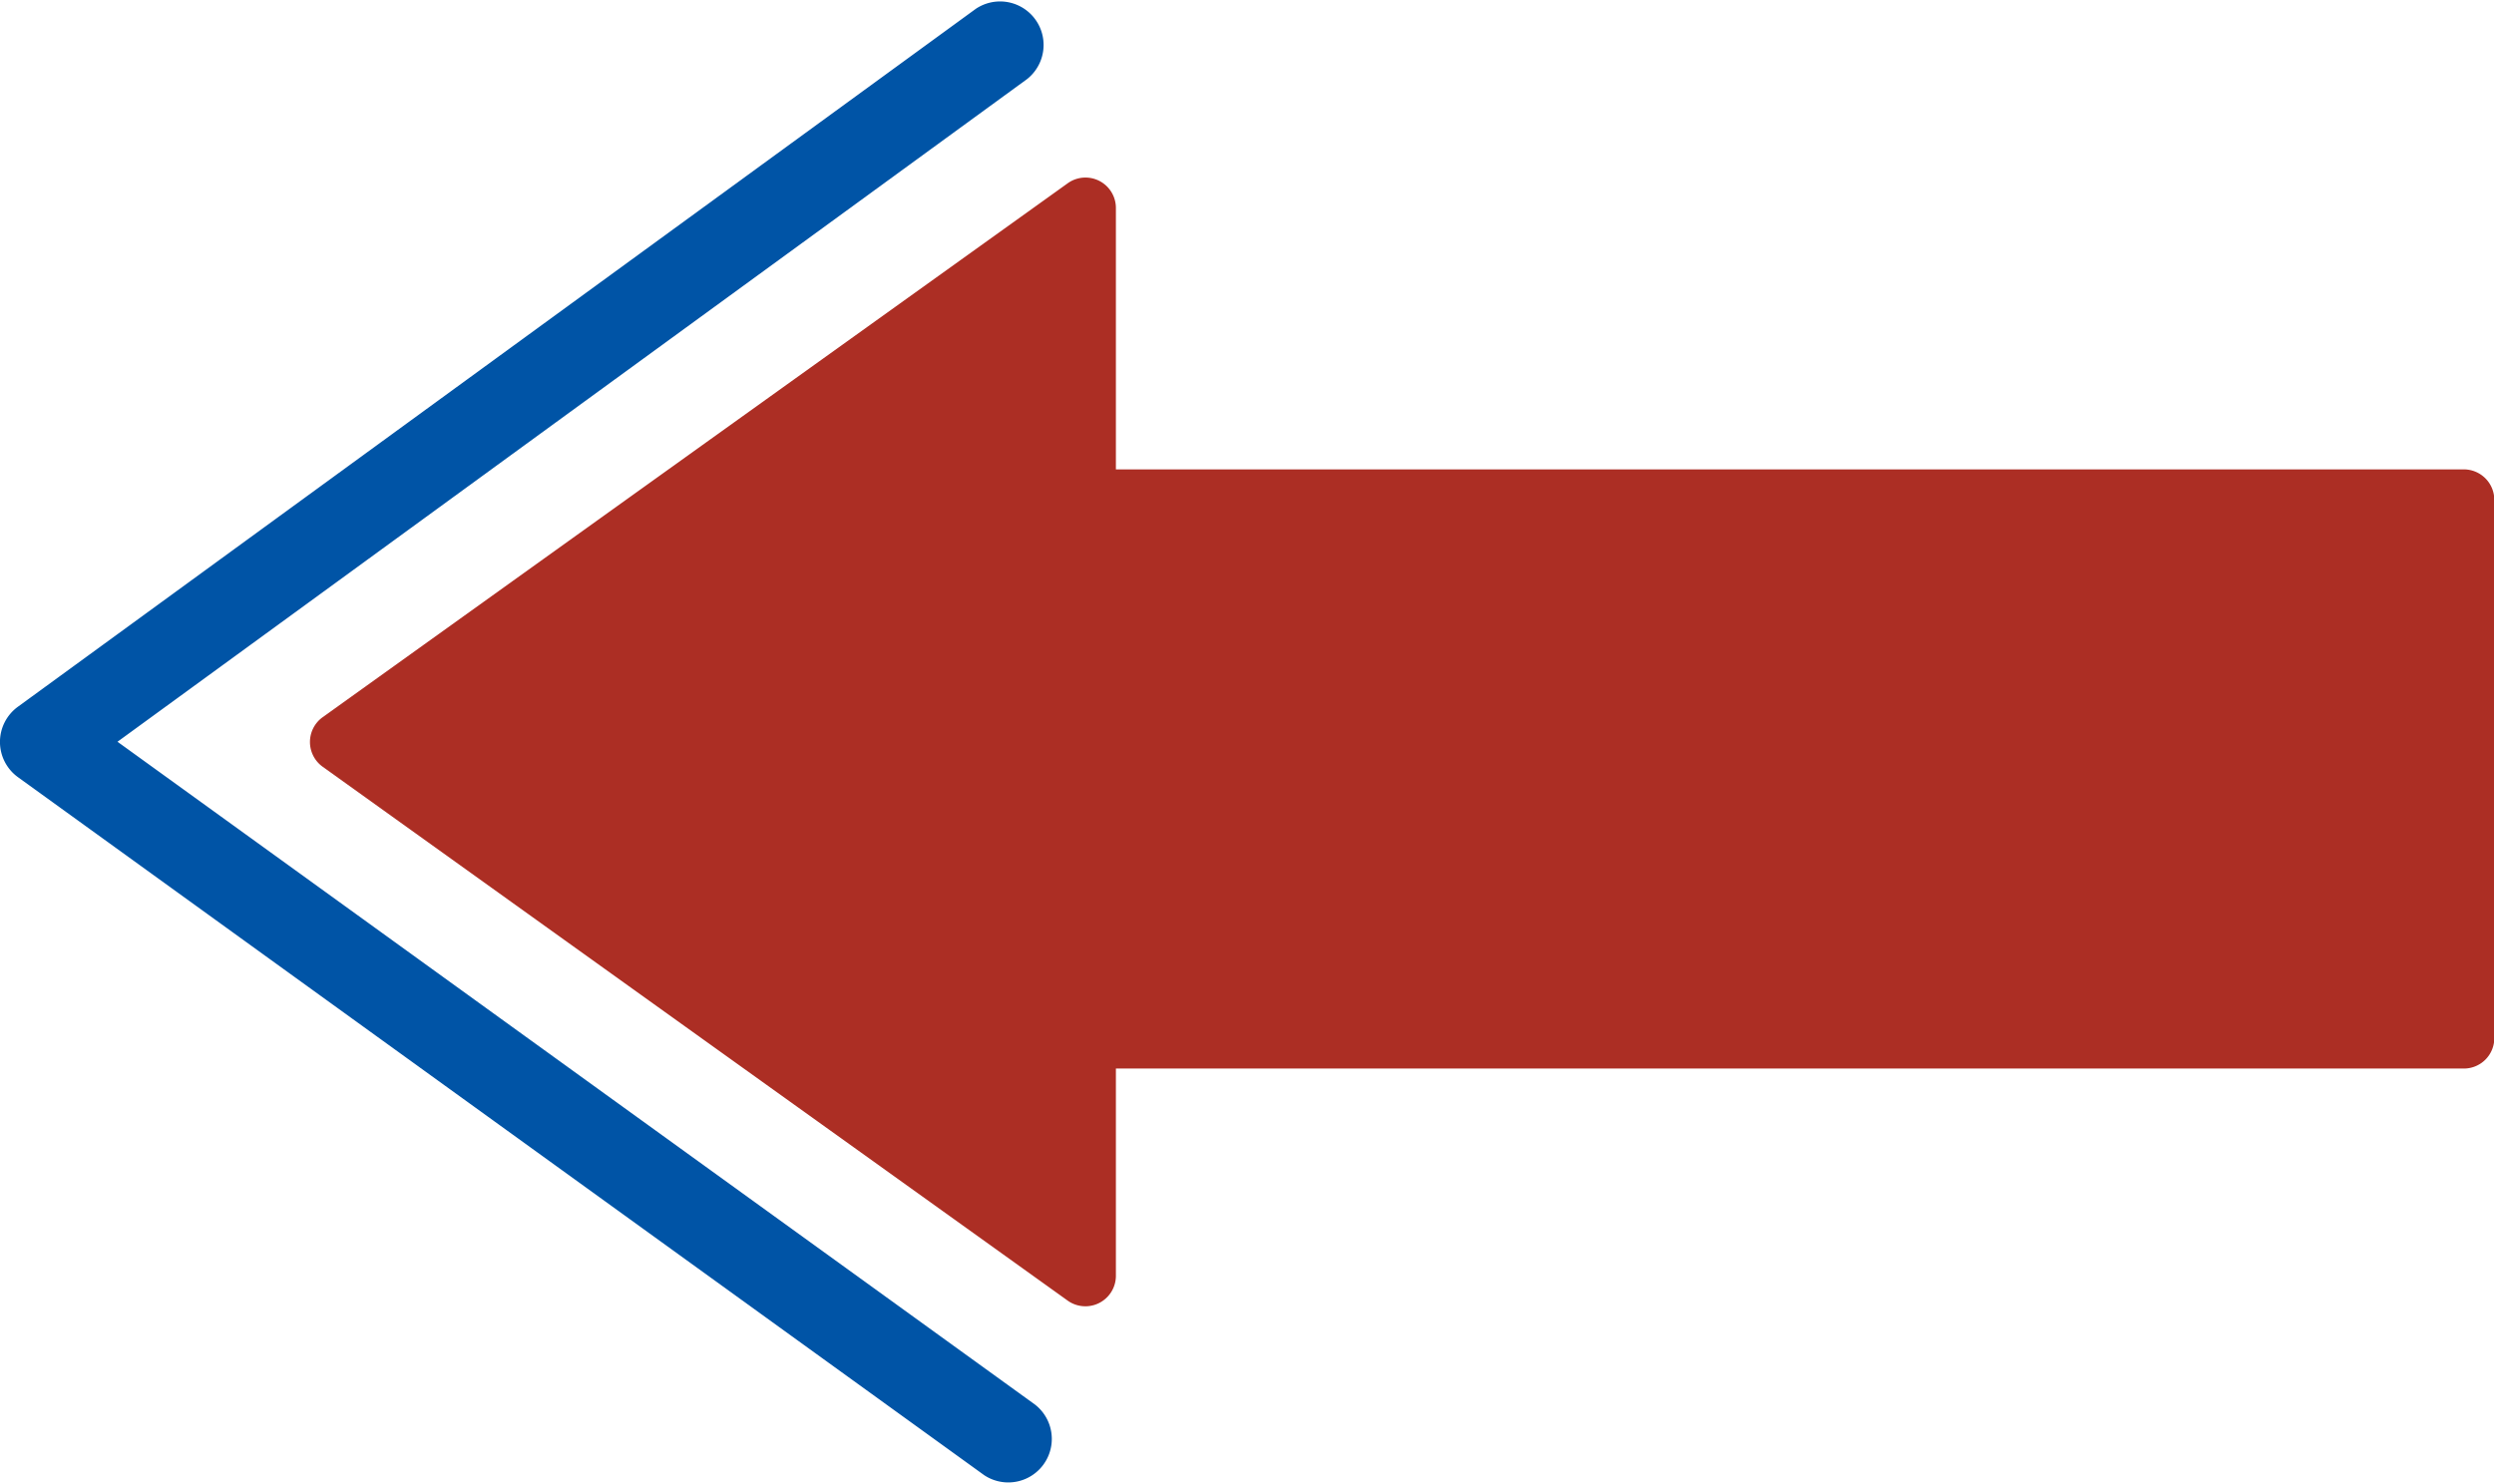
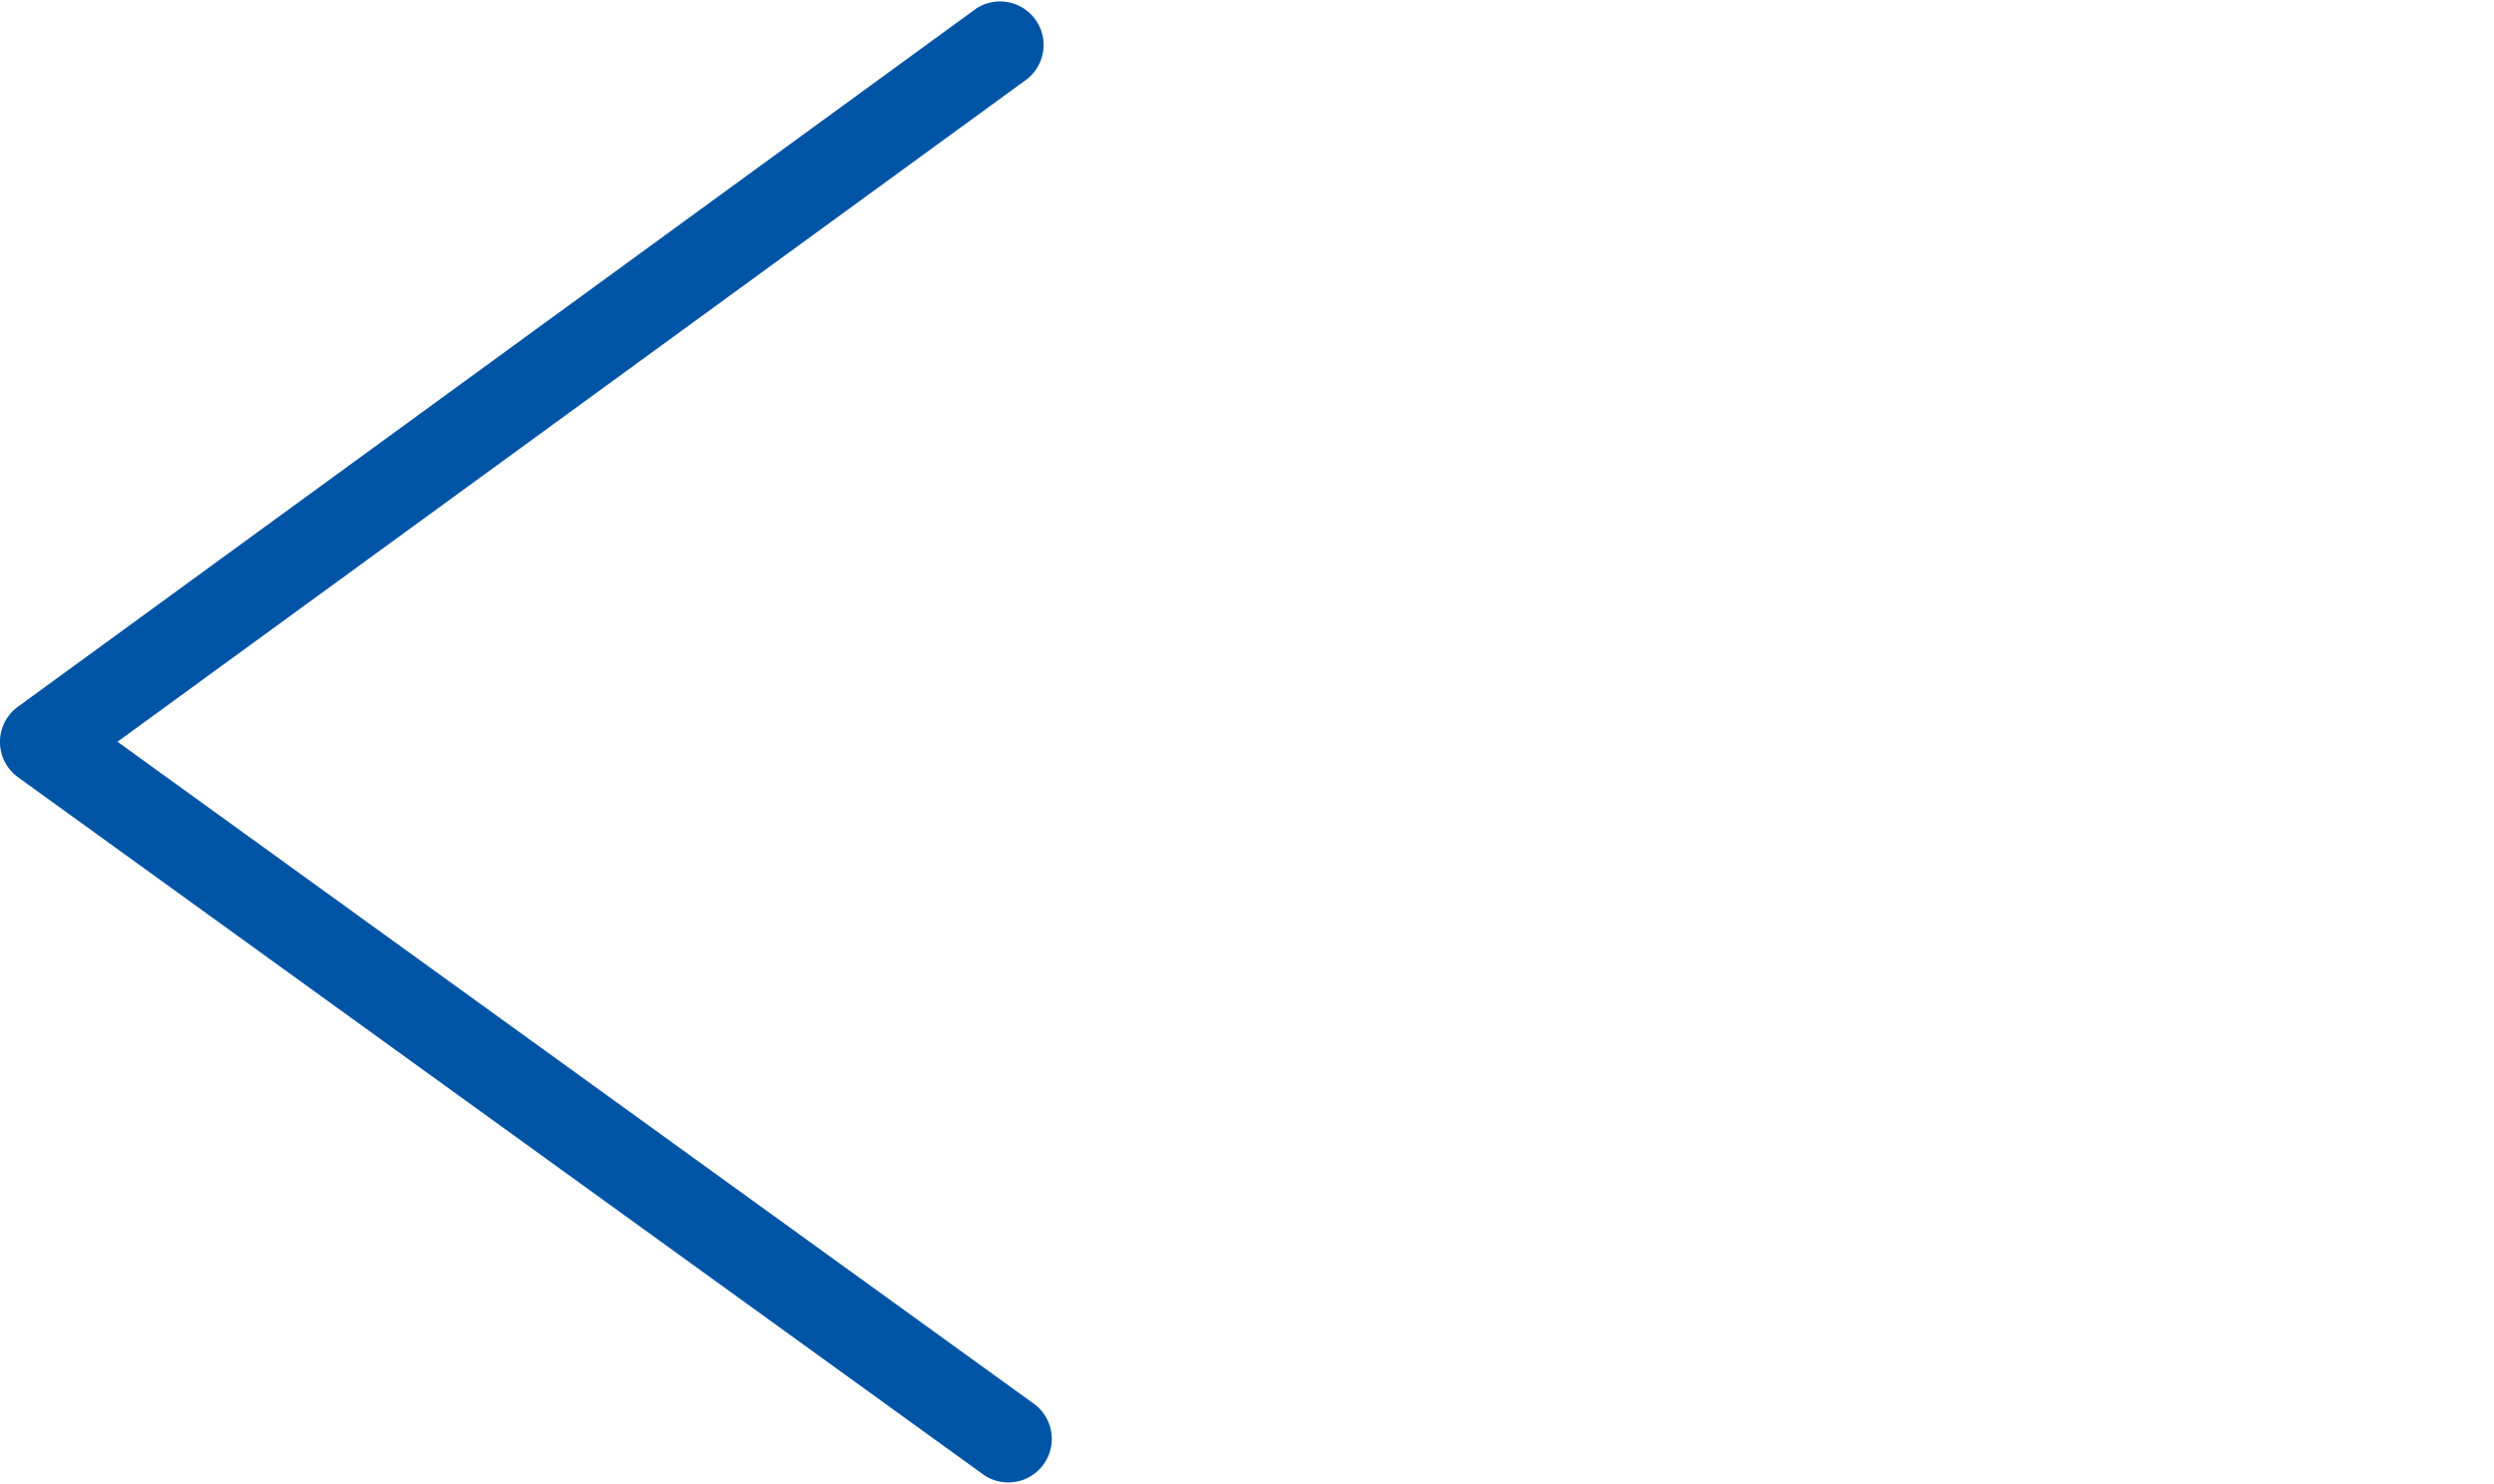
<svg xmlns="http://www.w3.org/2000/svg" width="33.348" height="19.848" viewBox="0 0 33.348 19.848">
  <defs>
    <clipPath id="clip-path">
      <rect id="Rectangle_103628" data-name="Rectangle 103628" width="33.348" height="19.848" fill="none" />
    </clipPath>
  </defs>
  <g id="Group_232979" data-name="Group 232979" transform="translate(-7038 380.424)">
    <g id="Group_232977" data-name="Group 232977">
      <g id="Group_229141" data-name="Group 229141" transform="translate(7038 -380.424)">
        <g id="Group_229140" data-name="Group 229140" transform="translate(0 0)" clip-path="url(#clip-path)">
-           <path id="Path_380224" data-name="Path 380224" d="M.169,11.677a.408.408,0,0,0,0,.662l9.954,7.135a.408.408,0,0,0,.653-.324V16.376H28.8a.407.407,0,0,0,.407-.407v-7.2a.408.408,0,0,0-.407-.407H10.776V4.866a.407.407,0,0,0-.644-.331Z" transform="translate(4.145 -2.084)" fill="#ac2e24" />
          <path id="Path_380225" data-name="Path 380225" d="M49.906,1.058a.582.582,0,0,0-.685-.94L36.412,9.453a.582.582,0,0,0,0,.941L49.332,19.73a.582.582,0,0,0,.681-.943L37.744,9.921Z" transform="translate(-36.173 0)" fill="#0054a6" />
        </g>
      </g>
    </g>
  </g>
</svg>